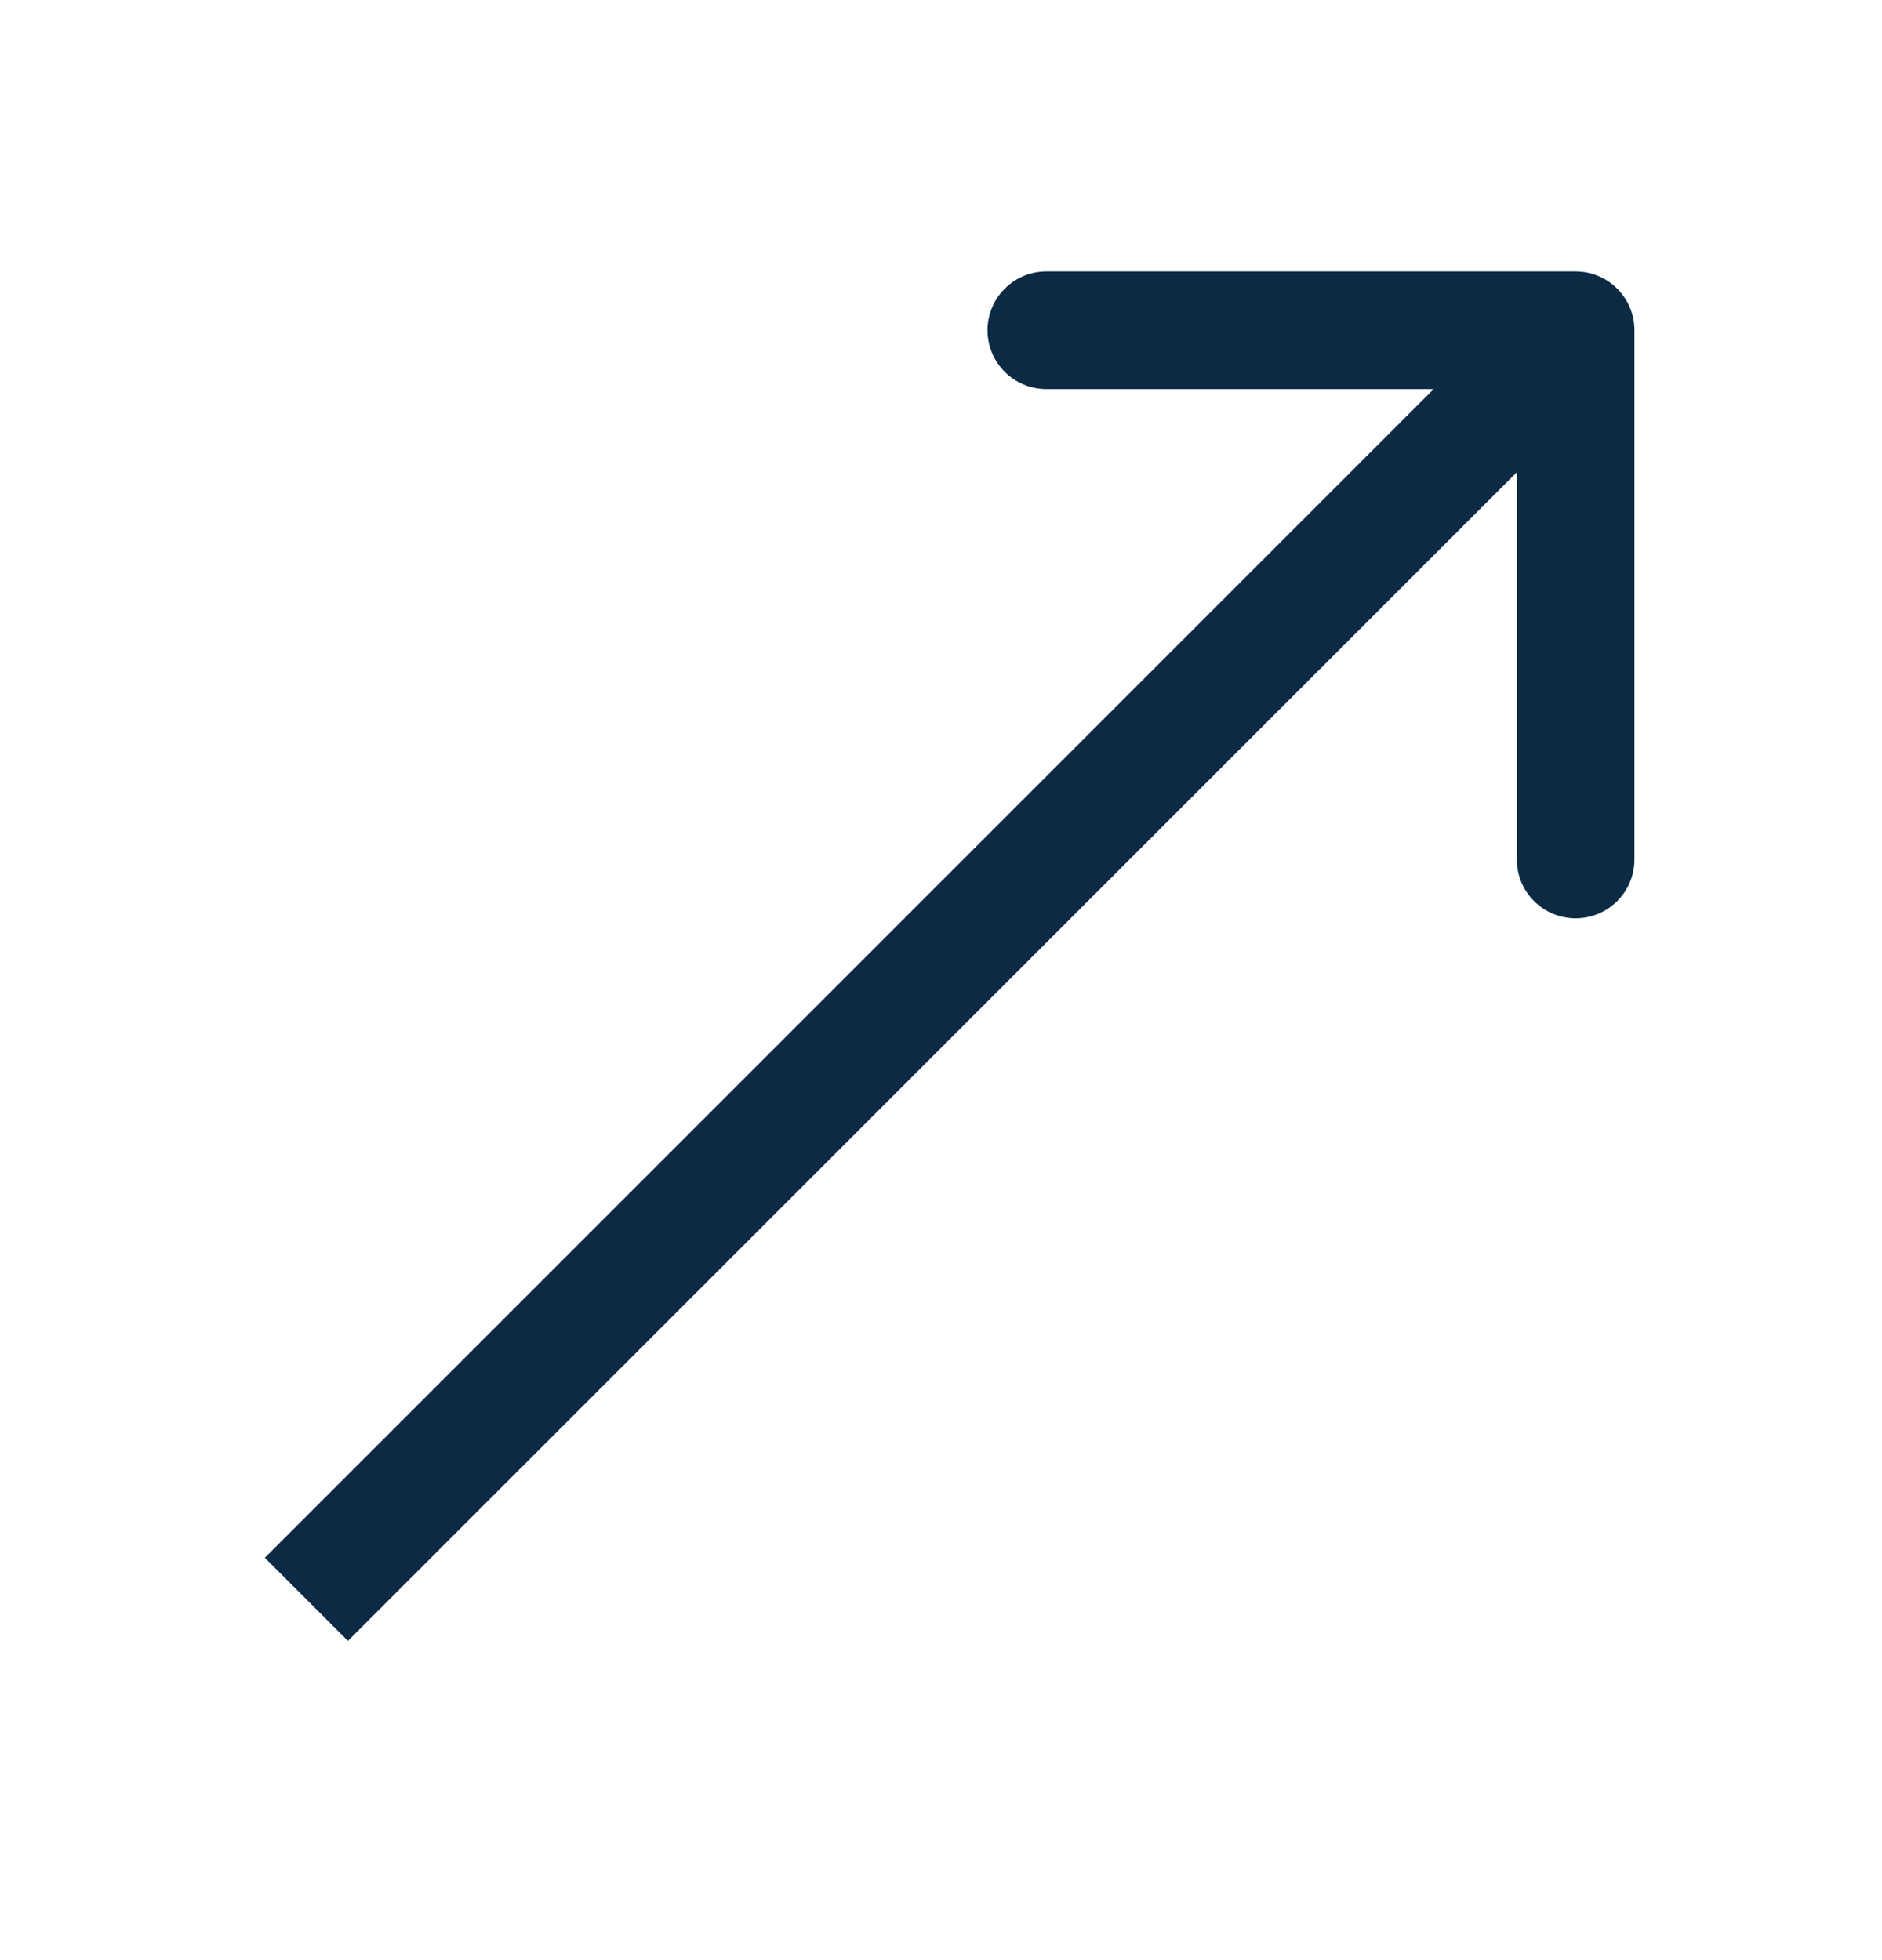
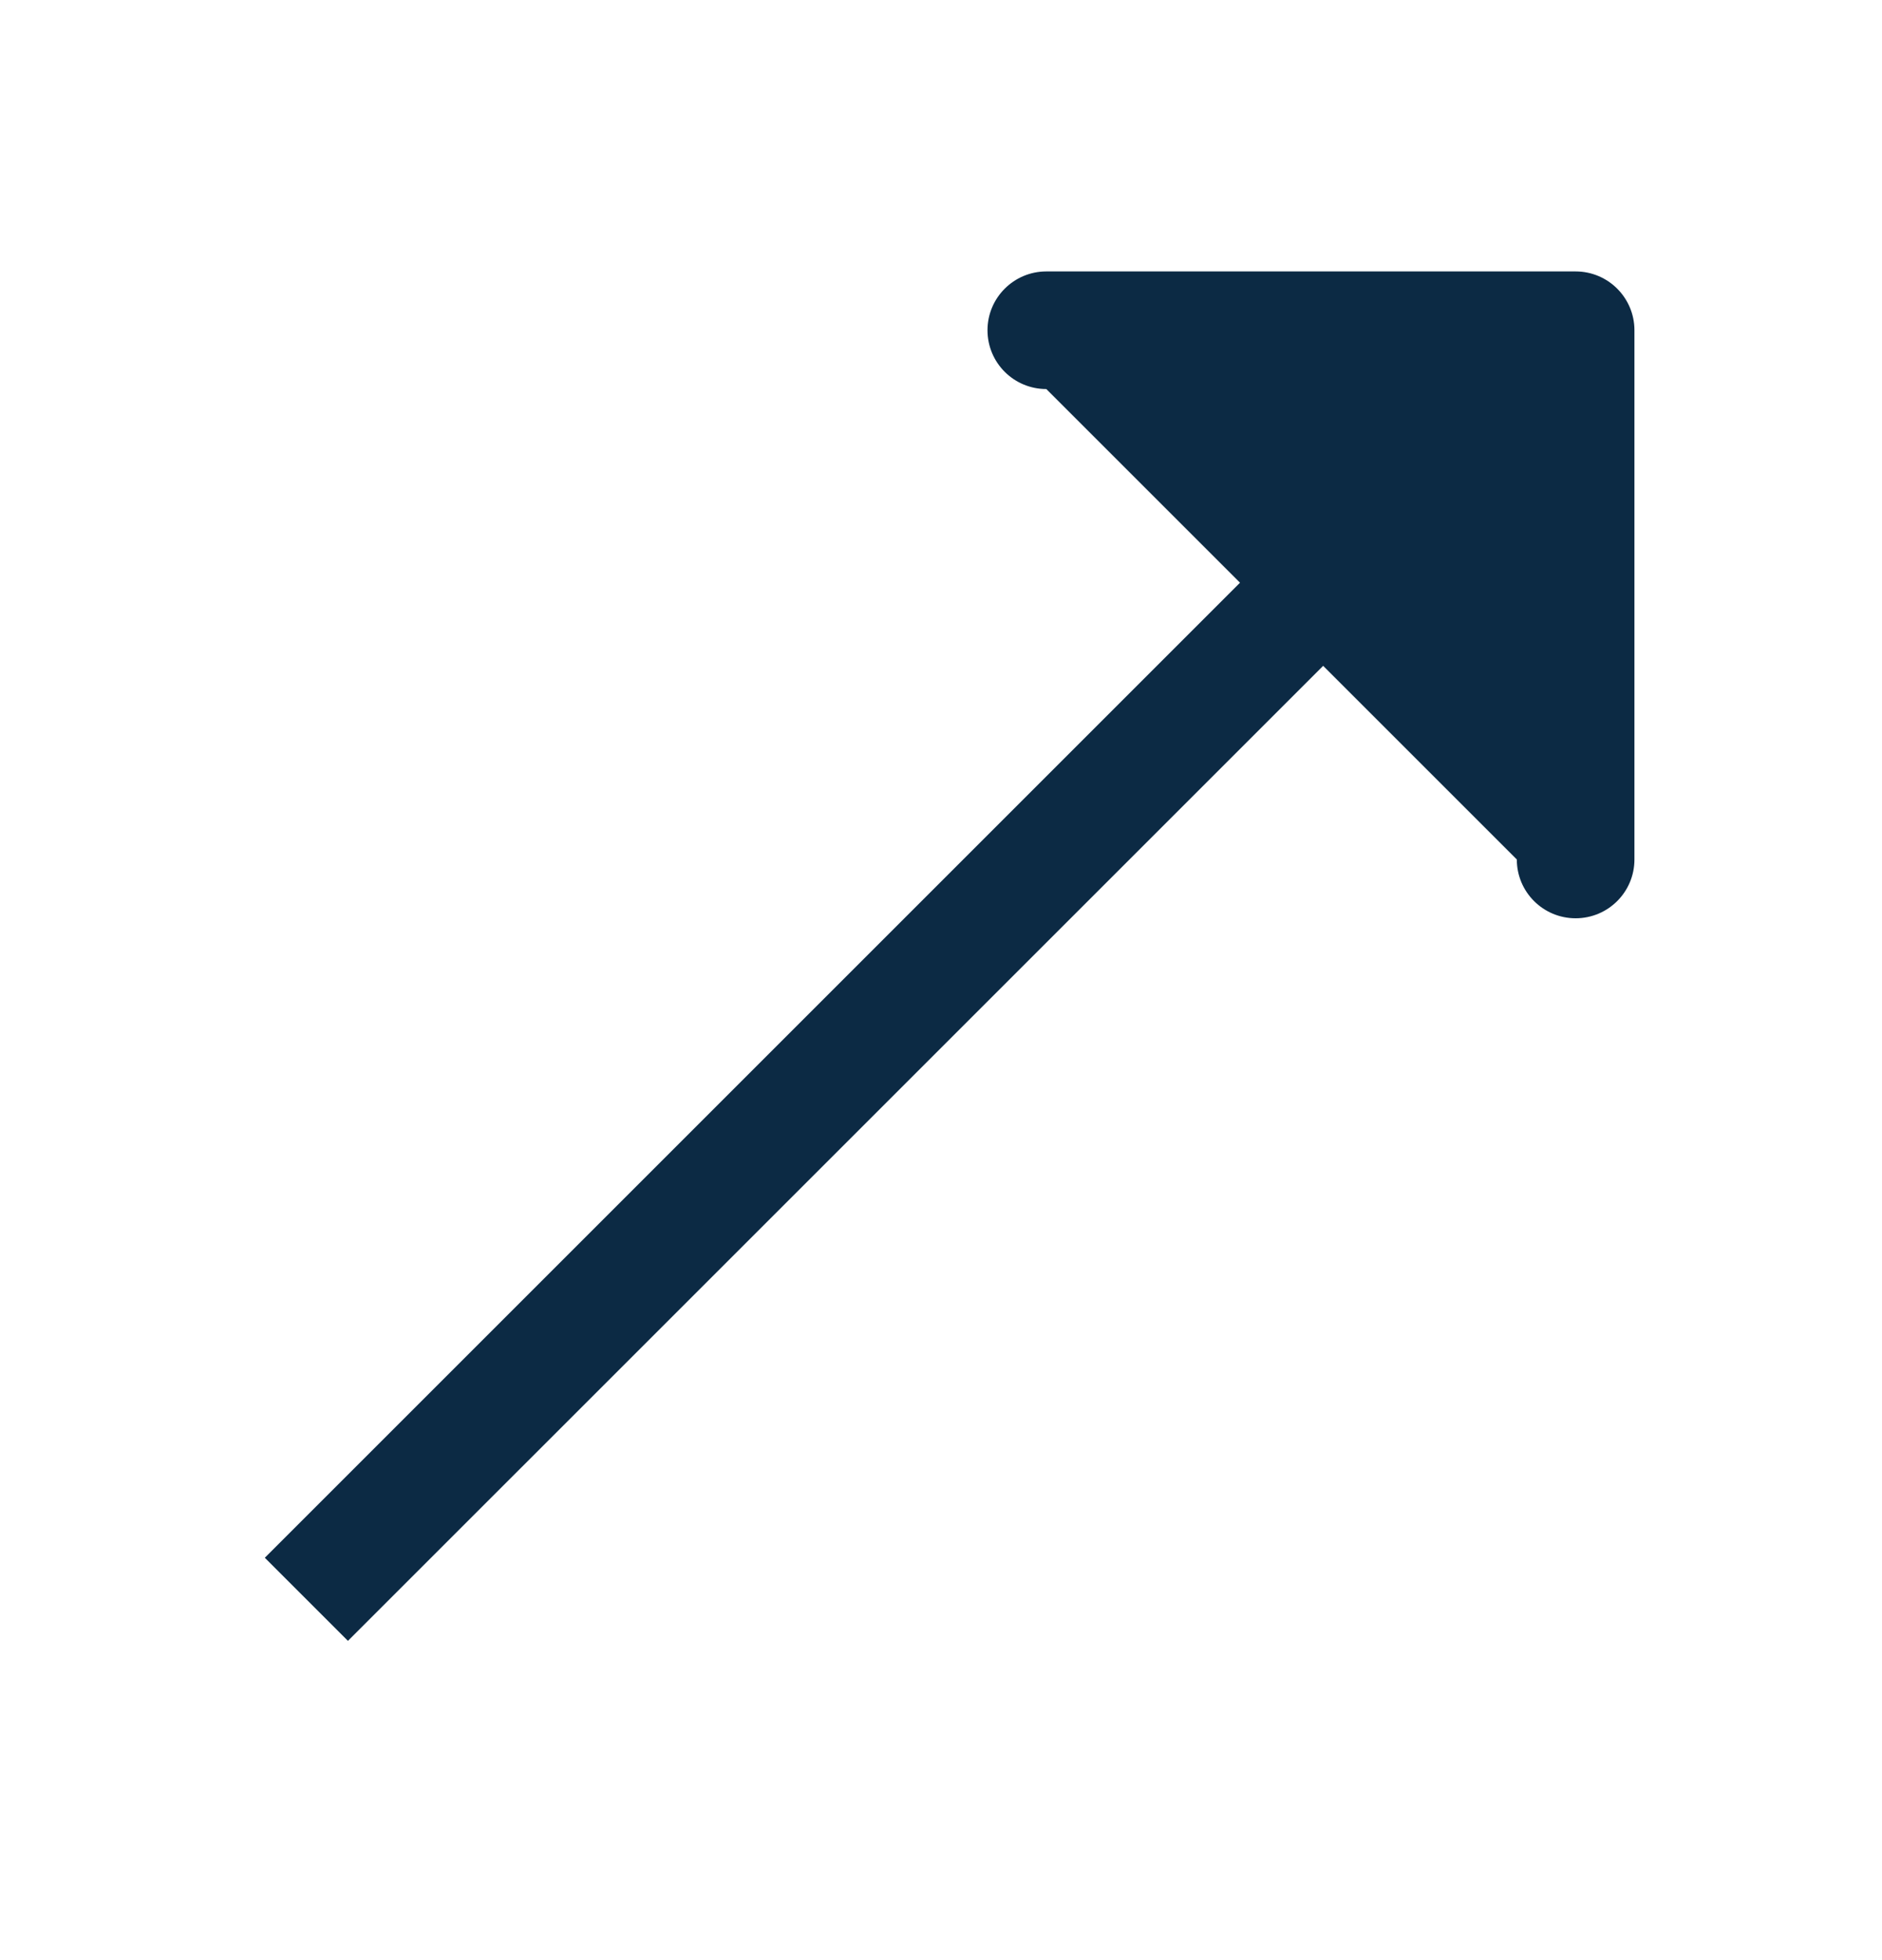
<svg xmlns="http://www.w3.org/2000/svg" width="24" height="25" viewBox="0 0 24 25" fill="none">
-   <path d="M20.843 4.212C20.843 3.798 20.507 3.462 20.093 3.462L13.343 3.462C12.929 3.462 12.593 3.798 12.593 4.212C12.593 4.627 12.929 4.962 13.343 4.962L19.343 4.962L19.343 10.962C19.343 11.377 19.679 11.712 20.093 11.712C20.507 11.712 20.843 11.377 20.843 10.962L20.843 4.212ZM4.437 20.928L20.623 4.743L19.563 3.682L3.377 19.868L4.437 20.928Z" fill="#0C2A44" />
+   <path d="M20.843 4.212C20.843 3.798 20.507 3.462 20.093 3.462L13.343 3.462C12.929 3.462 12.593 3.798 12.593 4.212C12.593 4.627 12.929 4.962 13.343 4.962L19.343 10.962C19.343 11.377 19.679 11.712 20.093 11.712C20.507 11.712 20.843 11.377 20.843 10.962L20.843 4.212ZM4.437 20.928L20.623 4.743L19.563 3.682L3.377 19.868L4.437 20.928Z" fill="#0C2A44" />
</svg>